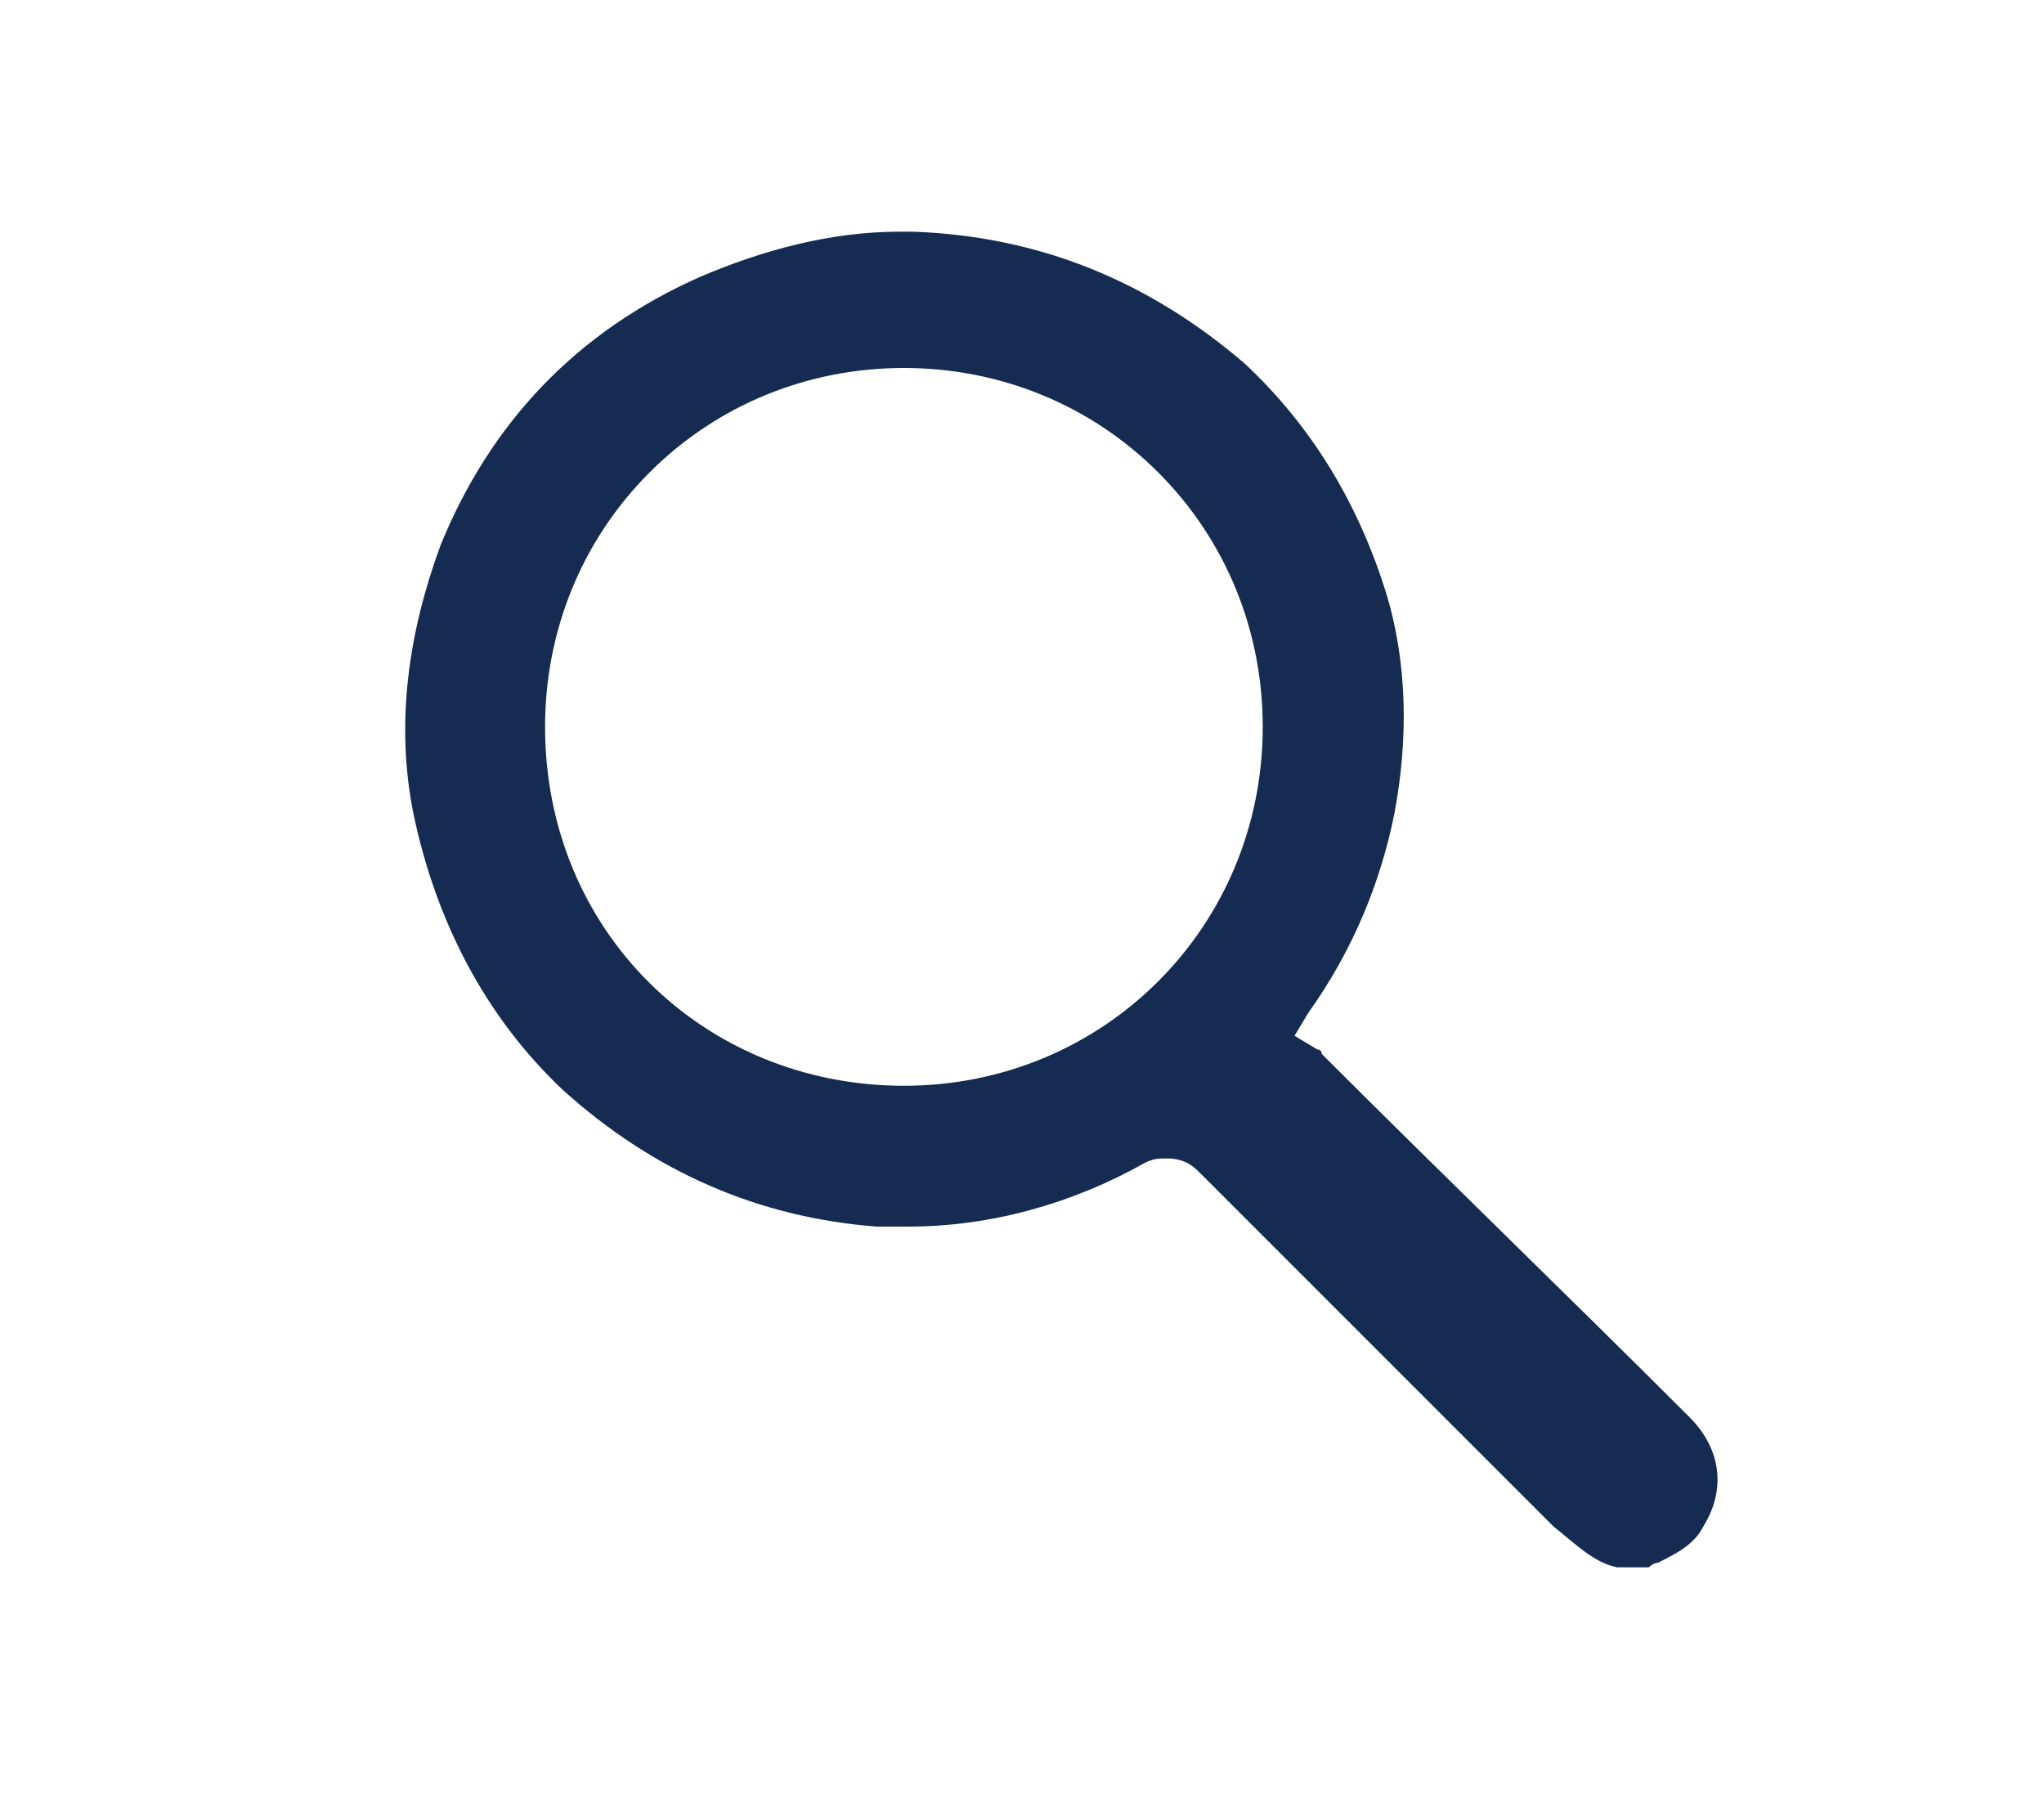
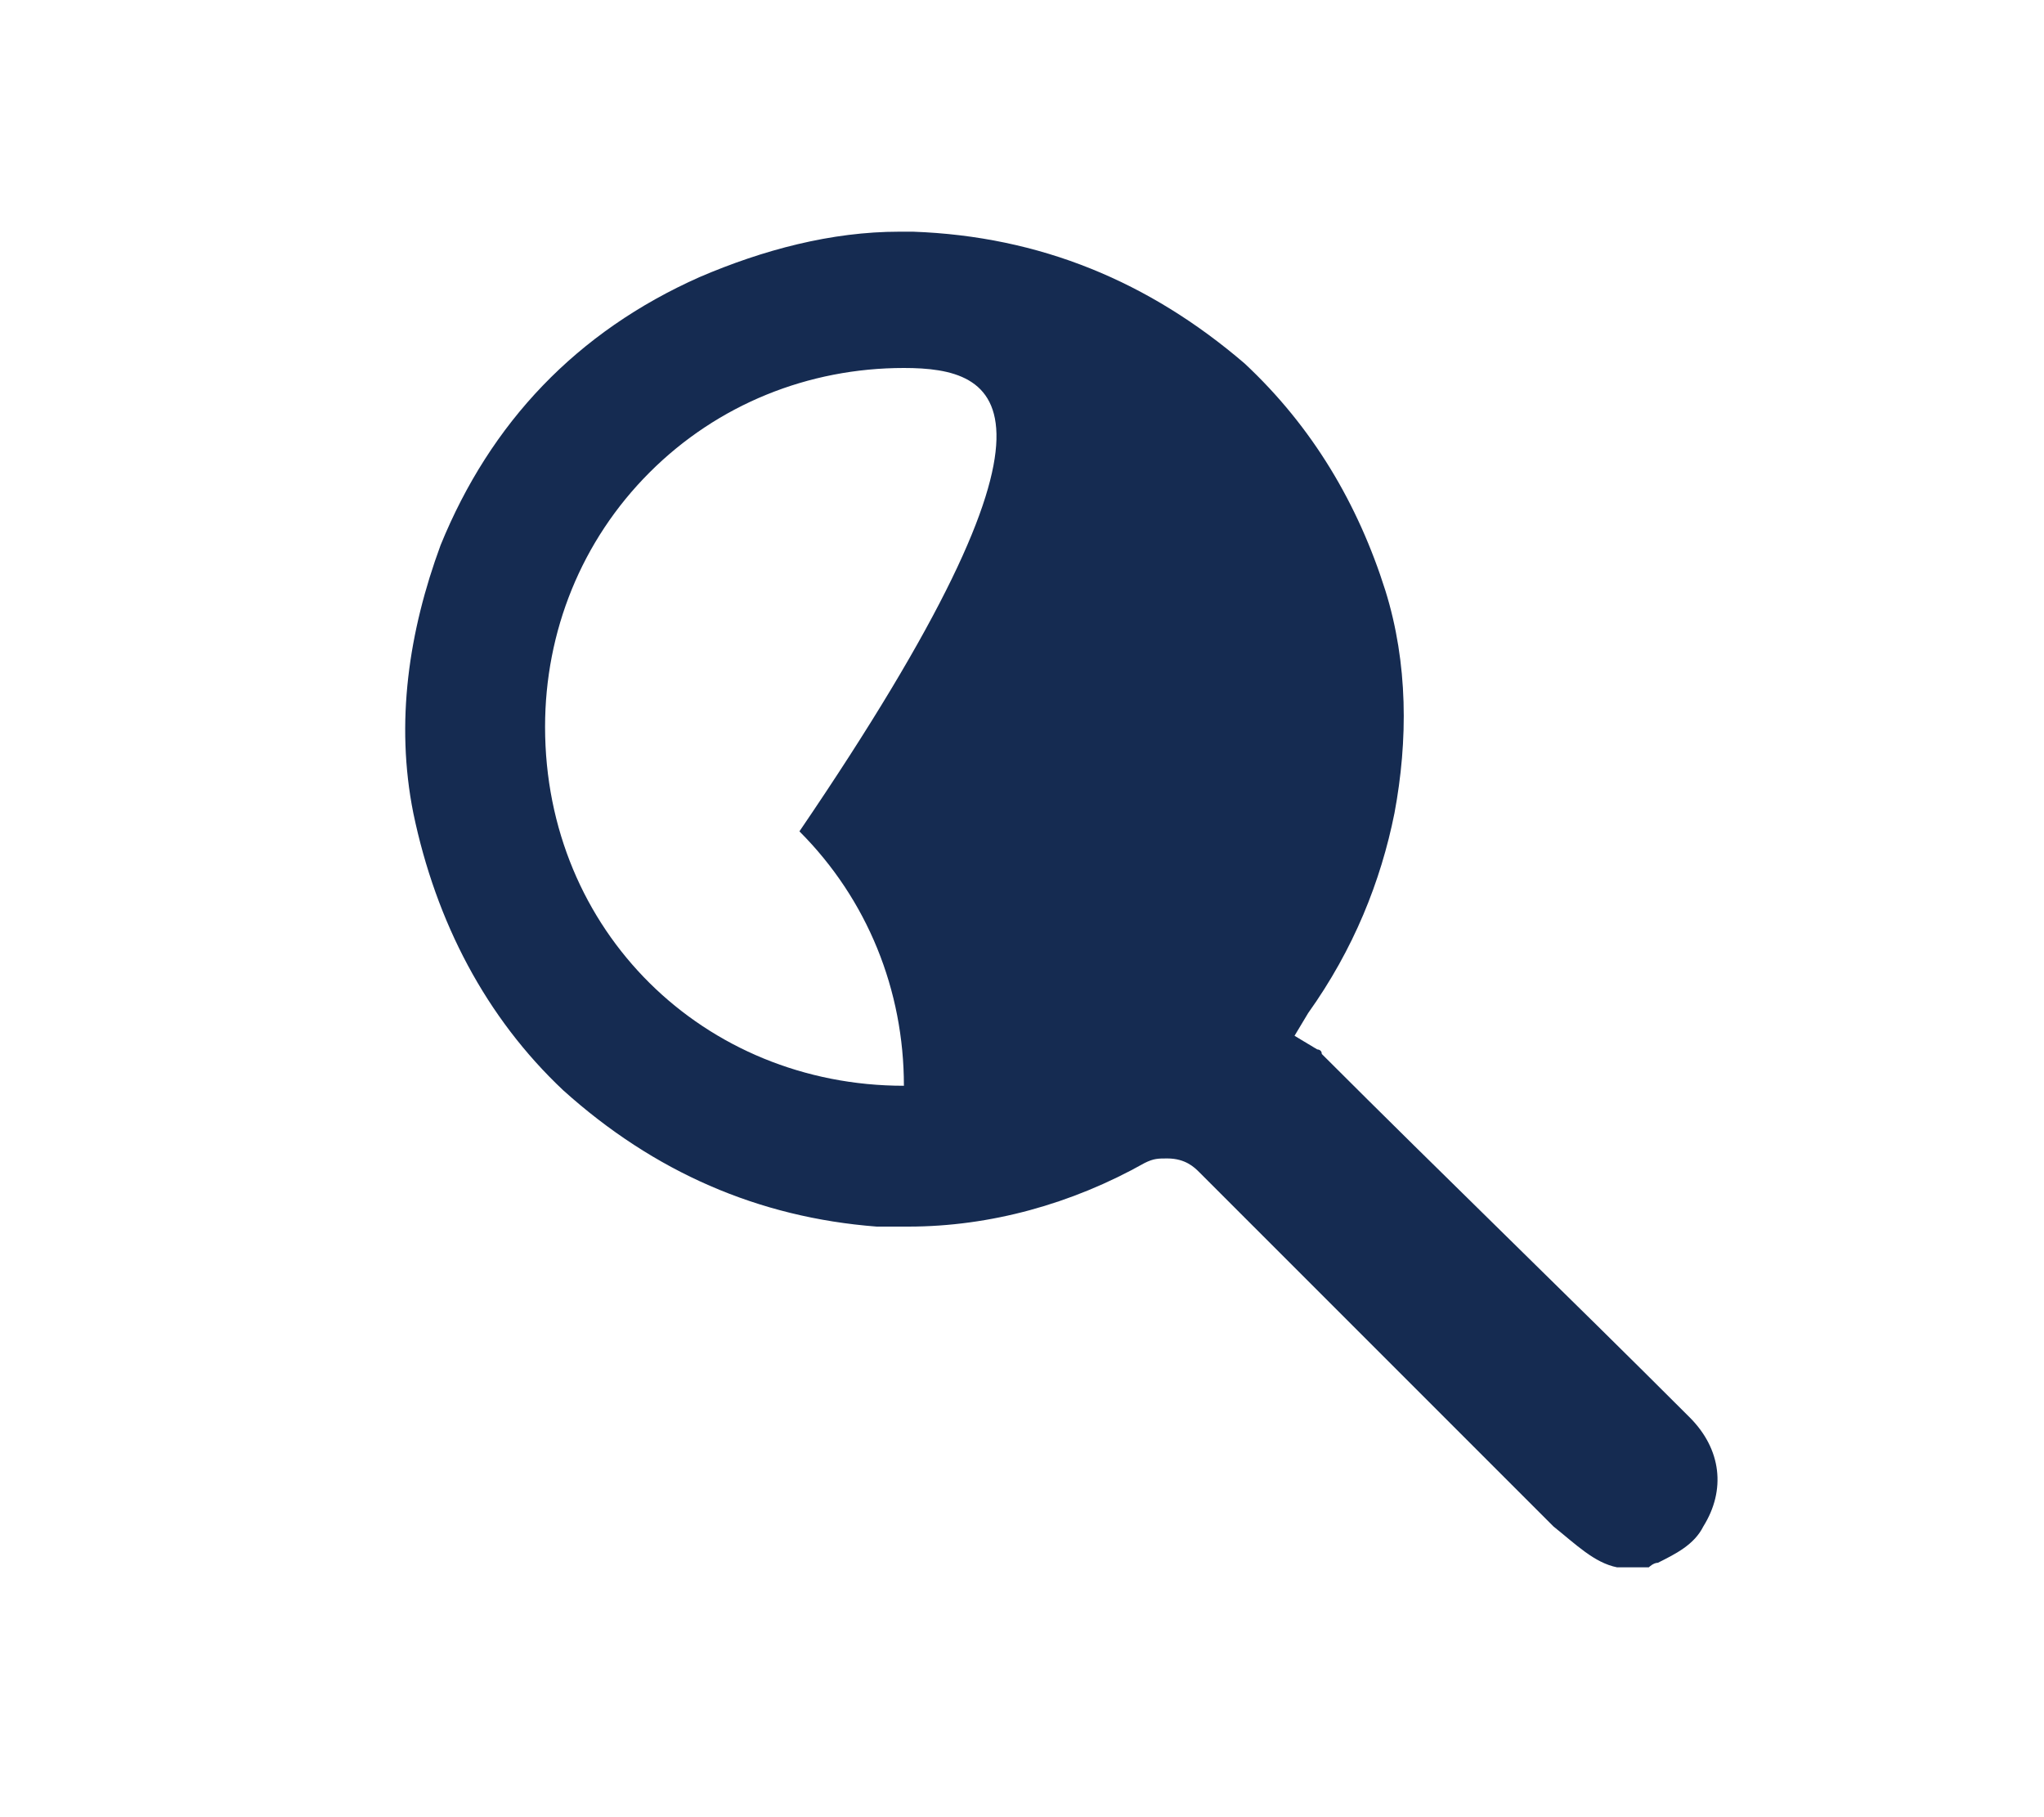
<svg xmlns="http://www.w3.org/2000/svg" version="1.1" id="Warstwa_1" x="0px" y="0px" viewBox="70 80 45 40" style="enable-background:new 65 65 65 65;" xml:space="preserve">
-   <path fill="#152b51" d="M105.6,114.5c-0.5-0.1-0.9-0.5-1.4-0.9c-1.4-1.4-2.9-2.9-4.3-4.3c-1.2-1.2-2.3-2.3-3.5-3.5c-0.1-0.1-0.3-0.3-0.7-0.3&#10;&#09;c-0.2,0-0.3,0-0.5,0.1c-1.6,0.9-3.4,1.4-5.2,1.4c-0.2,0-0.5,0-0.7,0c-2.6-0.2-4.9-1.2-6.9-3c-1.7-1.6-2.8-3.7-3.3-6.1&#10;&#09;c-0.4-2-0.1-4,0.6-5.9c1.1-2.7,3-4.7,5.7-5.9c1.4-0.6,2.9-1,4.4-1l0.3,0c2.8,0.1,5.2,1.1,7.3,2.9c1.5,1.4,2.5,3.1,3.1,5&#10;&#09;c0.5,1.6,0.5,3.3,0.2,4.9c-0.3,1.5-0.9,3-1.9,4.4l-0.3,0.5l0.5,0.3c0,0,0.1,0,0.1,0.1c2.7,2.7,5.4,5.3,8.1,8&#10;&#09;c0.7,0.7,0.8,1.6,0.3,2.4c-0.2,0.4-0.6,0.6-1,0.8c-0.1,0-0.2,0.1-0.2,0.1H105.6z M89.9,88.1c-2.1,0-4.1,0.8-5.6,2.3&#10;&#09;c-1.5,1.5-2.3,3.5-2.3,5.6c0,4.5,3.5,7.9,7.9,7.9c4.4,0,7.9-3.5,7.9-7.9c0-2.1-0.8-4.1-2.3-5.6C94,88.9,92,88.1,89.9,88.1L89.9,88.1&#10;&#09;z" />
+   <path fill="#152b51" d="M105.6,114.5c-0.5-0.1-0.9-0.5-1.4-0.9c-1.4-1.4-2.9-2.9-4.3-4.3c-1.2-1.2-2.3-2.3-3.5-3.5c-0.1-0.1-0.3-0.3-0.7-0.3&#10;&#09;c-0.2,0-0.3,0-0.5,0.1c-1.6,0.9-3.4,1.4-5.2,1.4c-0.2,0-0.5,0-0.7,0c-2.6-0.2-4.9-1.2-6.9-3c-1.7-1.6-2.8-3.7-3.3-6.1&#10;&#09;c-0.4-2-0.1-4,0.6-5.9c1.1-2.7,3-4.7,5.7-5.9c1.4-0.6,2.9-1,4.4-1l0.3,0c2.8,0.1,5.2,1.1,7.3,2.9c1.5,1.4,2.5,3.1,3.1,5&#10;&#09;c0.5,1.6,0.5,3.3,0.2,4.9c-0.3,1.5-0.9,3-1.9,4.4l-0.3,0.5l0.5,0.3c0,0,0.1,0,0.1,0.1c2.7,2.7,5.4,5.3,8.1,8&#10;&#09;c0.7,0.7,0.8,1.6,0.3,2.4c-0.2,0.4-0.6,0.6-1,0.8c-0.1,0-0.2,0.1-0.2,0.1H105.6z M89.9,88.1c-2.1,0-4.1,0.8-5.6,2.3&#10;&#09;c-1.5,1.5-2.3,3.5-2.3,5.6c0,4.5,3.5,7.9,7.9,7.9c0-2.1-0.8-4.1-2.3-5.6C94,88.9,92,88.1,89.9,88.1L89.9,88.1&#10;&#09;z" />
</svg>